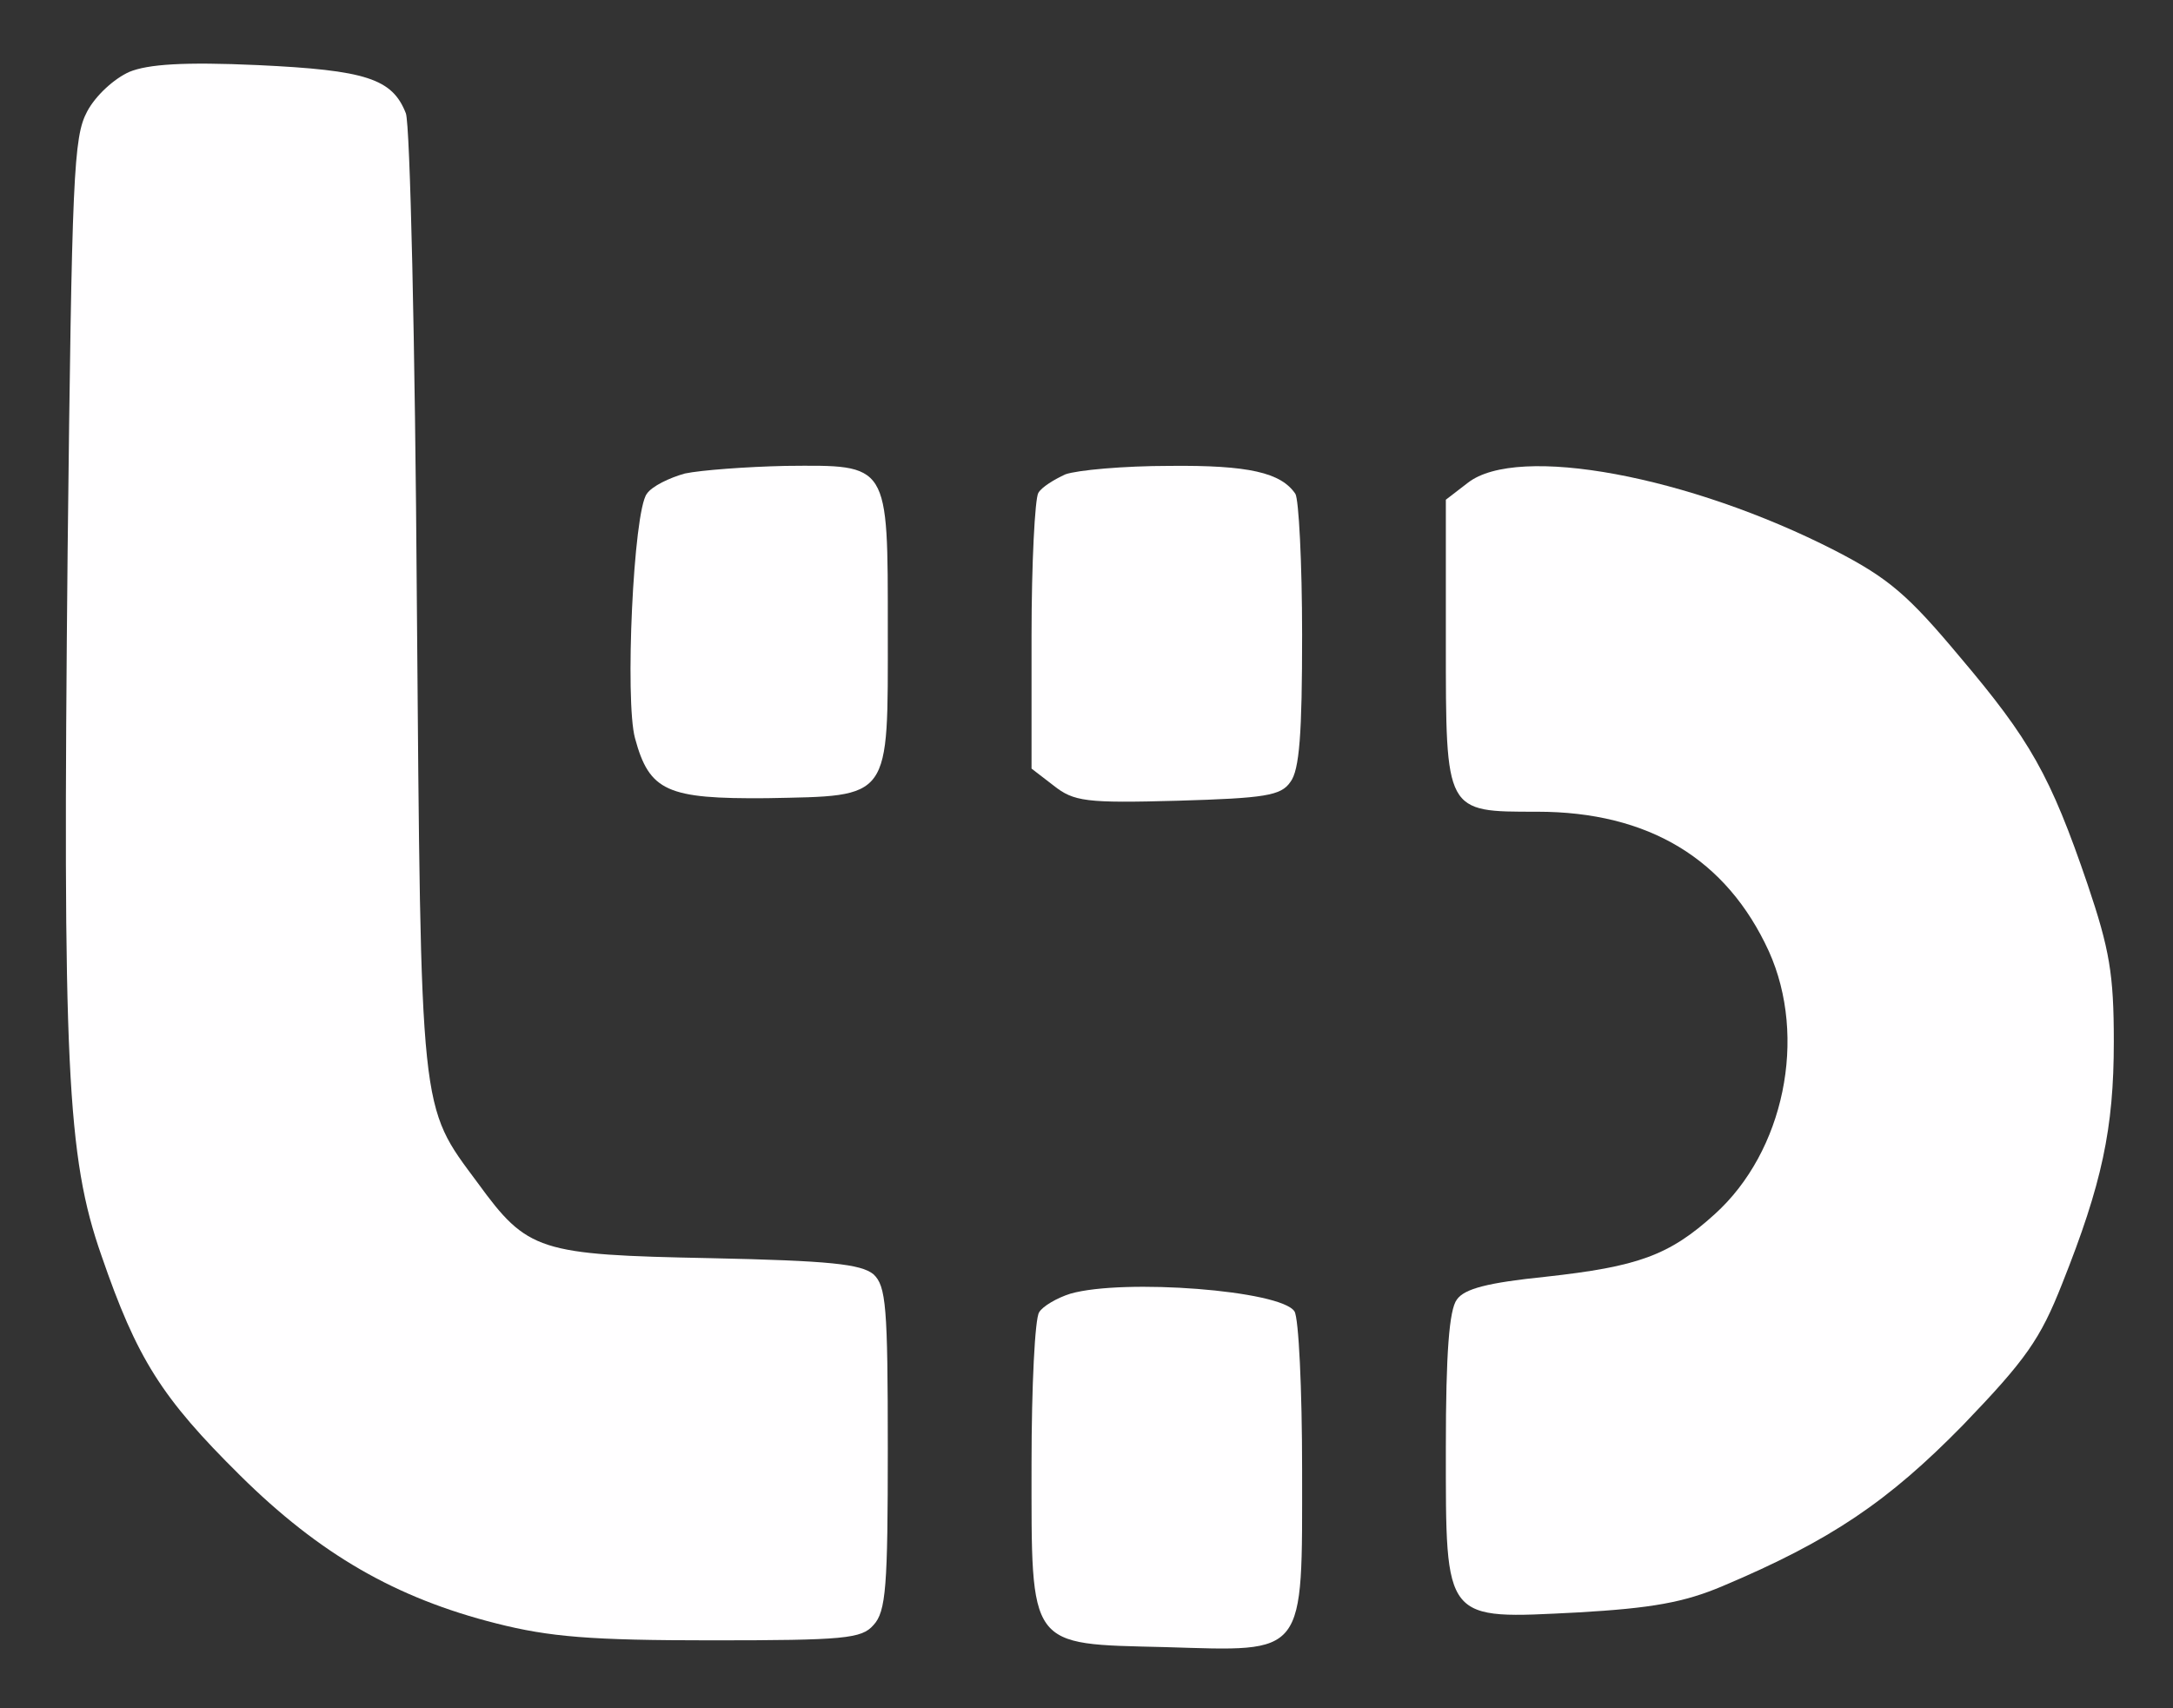
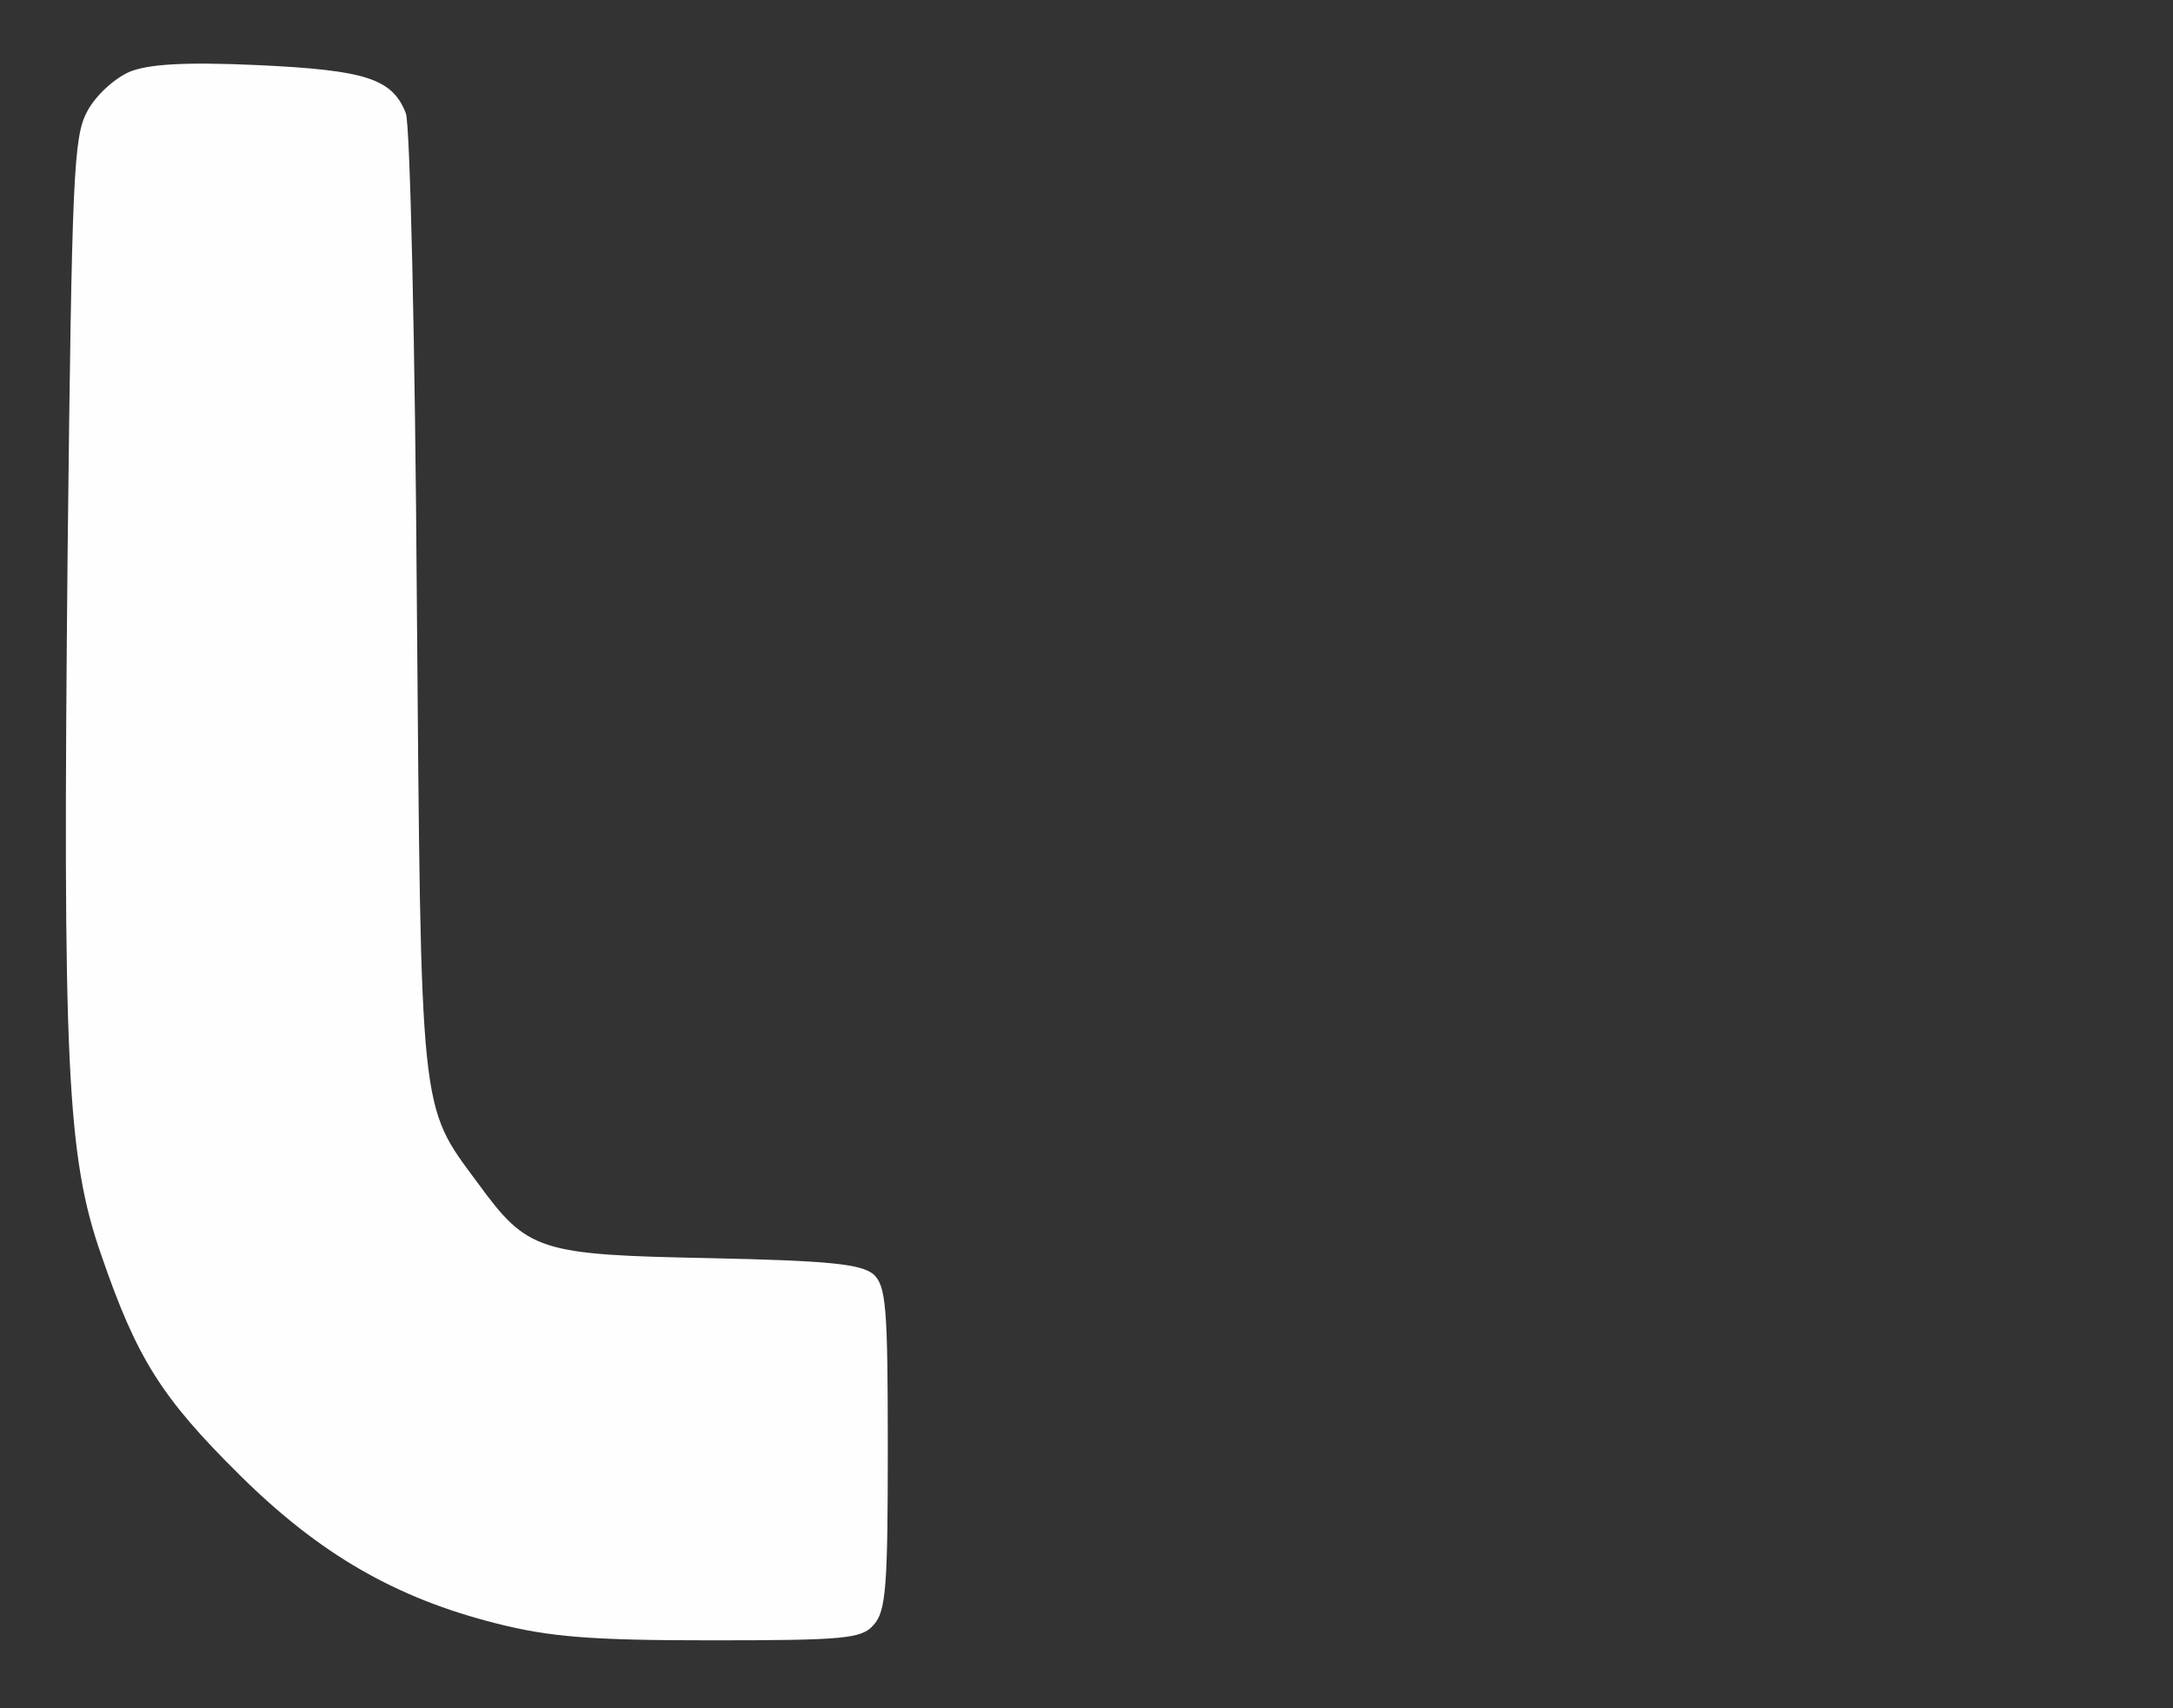
<svg xmlns="http://www.w3.org/2000/svg" version="1.0" width="257pt" height="202pt" viewBox="0 0 257 202" preserveAspectRatio="xMidYMid meet">
  <rect x="0" y="0" width="257" height="202" fill="#333333" stroke="none" />
  <g transform="translate(0,202) scale(0.1,-0.1)" fill="#fffeff" stroke="none">
    <path d="M153 1935 c-18 -8 -40 -28 -50 -47 -16 -30 -18 -74 -23 -518 -6 -611 -1 -718 40 -835 42 -122 71 -168 164 -260 94 -93 184 -145 303 -175 63 -16 112 -20 254 -20 158 0 178 2 192 18 15 16 17 46 17 209 0 168 -2 192 -17 206 -15 12 -51 16 -193 19 -203 4 -216 8 -275 89 -69 93 -67 75 -72 688 -2 304 -8 564 -13 577 -16 41 -47 51 -175 57 -88 4 -130 1 -152 -8z" />
-     <path d="M810 1460 c-18 -5 -39 -15 -45 -24 -16 -21 -26 -245 -14 -289 17 -63 38 -72 156 -71 148 3 143 -4 143 199 0 199 2 195 -121 194 -46 -1 -100 -5 -119 -9z" />
-     <path d="M1260 1459 c-13 -6 -28 -15 -32 -22 -4 -7 -8 -83 -8 -169 l0 -157 26 -20 c24 -19 38 -21 147 -18 103 3 122 6 133 22 11 14 14 58 14 174 0 86 -4 161 -8 167 -17 25 -55 34 -149 33 -54 0 -109 -5 -123 -10z" />
-     <path d="M1736 1449 l-26 -20 0 -168 c0 -203 -1 -201 108 -201 132 0 224 -56 274 -165 46 -102 18 -237 -64 -311 -54 -49 -91 -62 -200 -74 -68 -7 -96 -14 -105 -27 -9 -12 -13 -63 -13 -175 0 -208 -3 -203 156 -195 88 5 126 12 171 31 128 54 196 100 285 191 74 77 91 101 117 167 47 118 61 183 61 286 0 80 -5 109 -31 186 -44 129 -68 171 -151 269 -61 73 -84 93 -148 126 -172 88 -375 126 -434 80z" />
-     <path d="M1266 490 c-16 -5 -33 -15 -37 -22 -5 -7 -9 -88 -9 -179 0 -220 -5 -213 158 -217 168 -5 162 -13 162 210 0 95 -4 179 -9 187 -16 25 -202 39 -265 21z" />
  </g>
</svg>